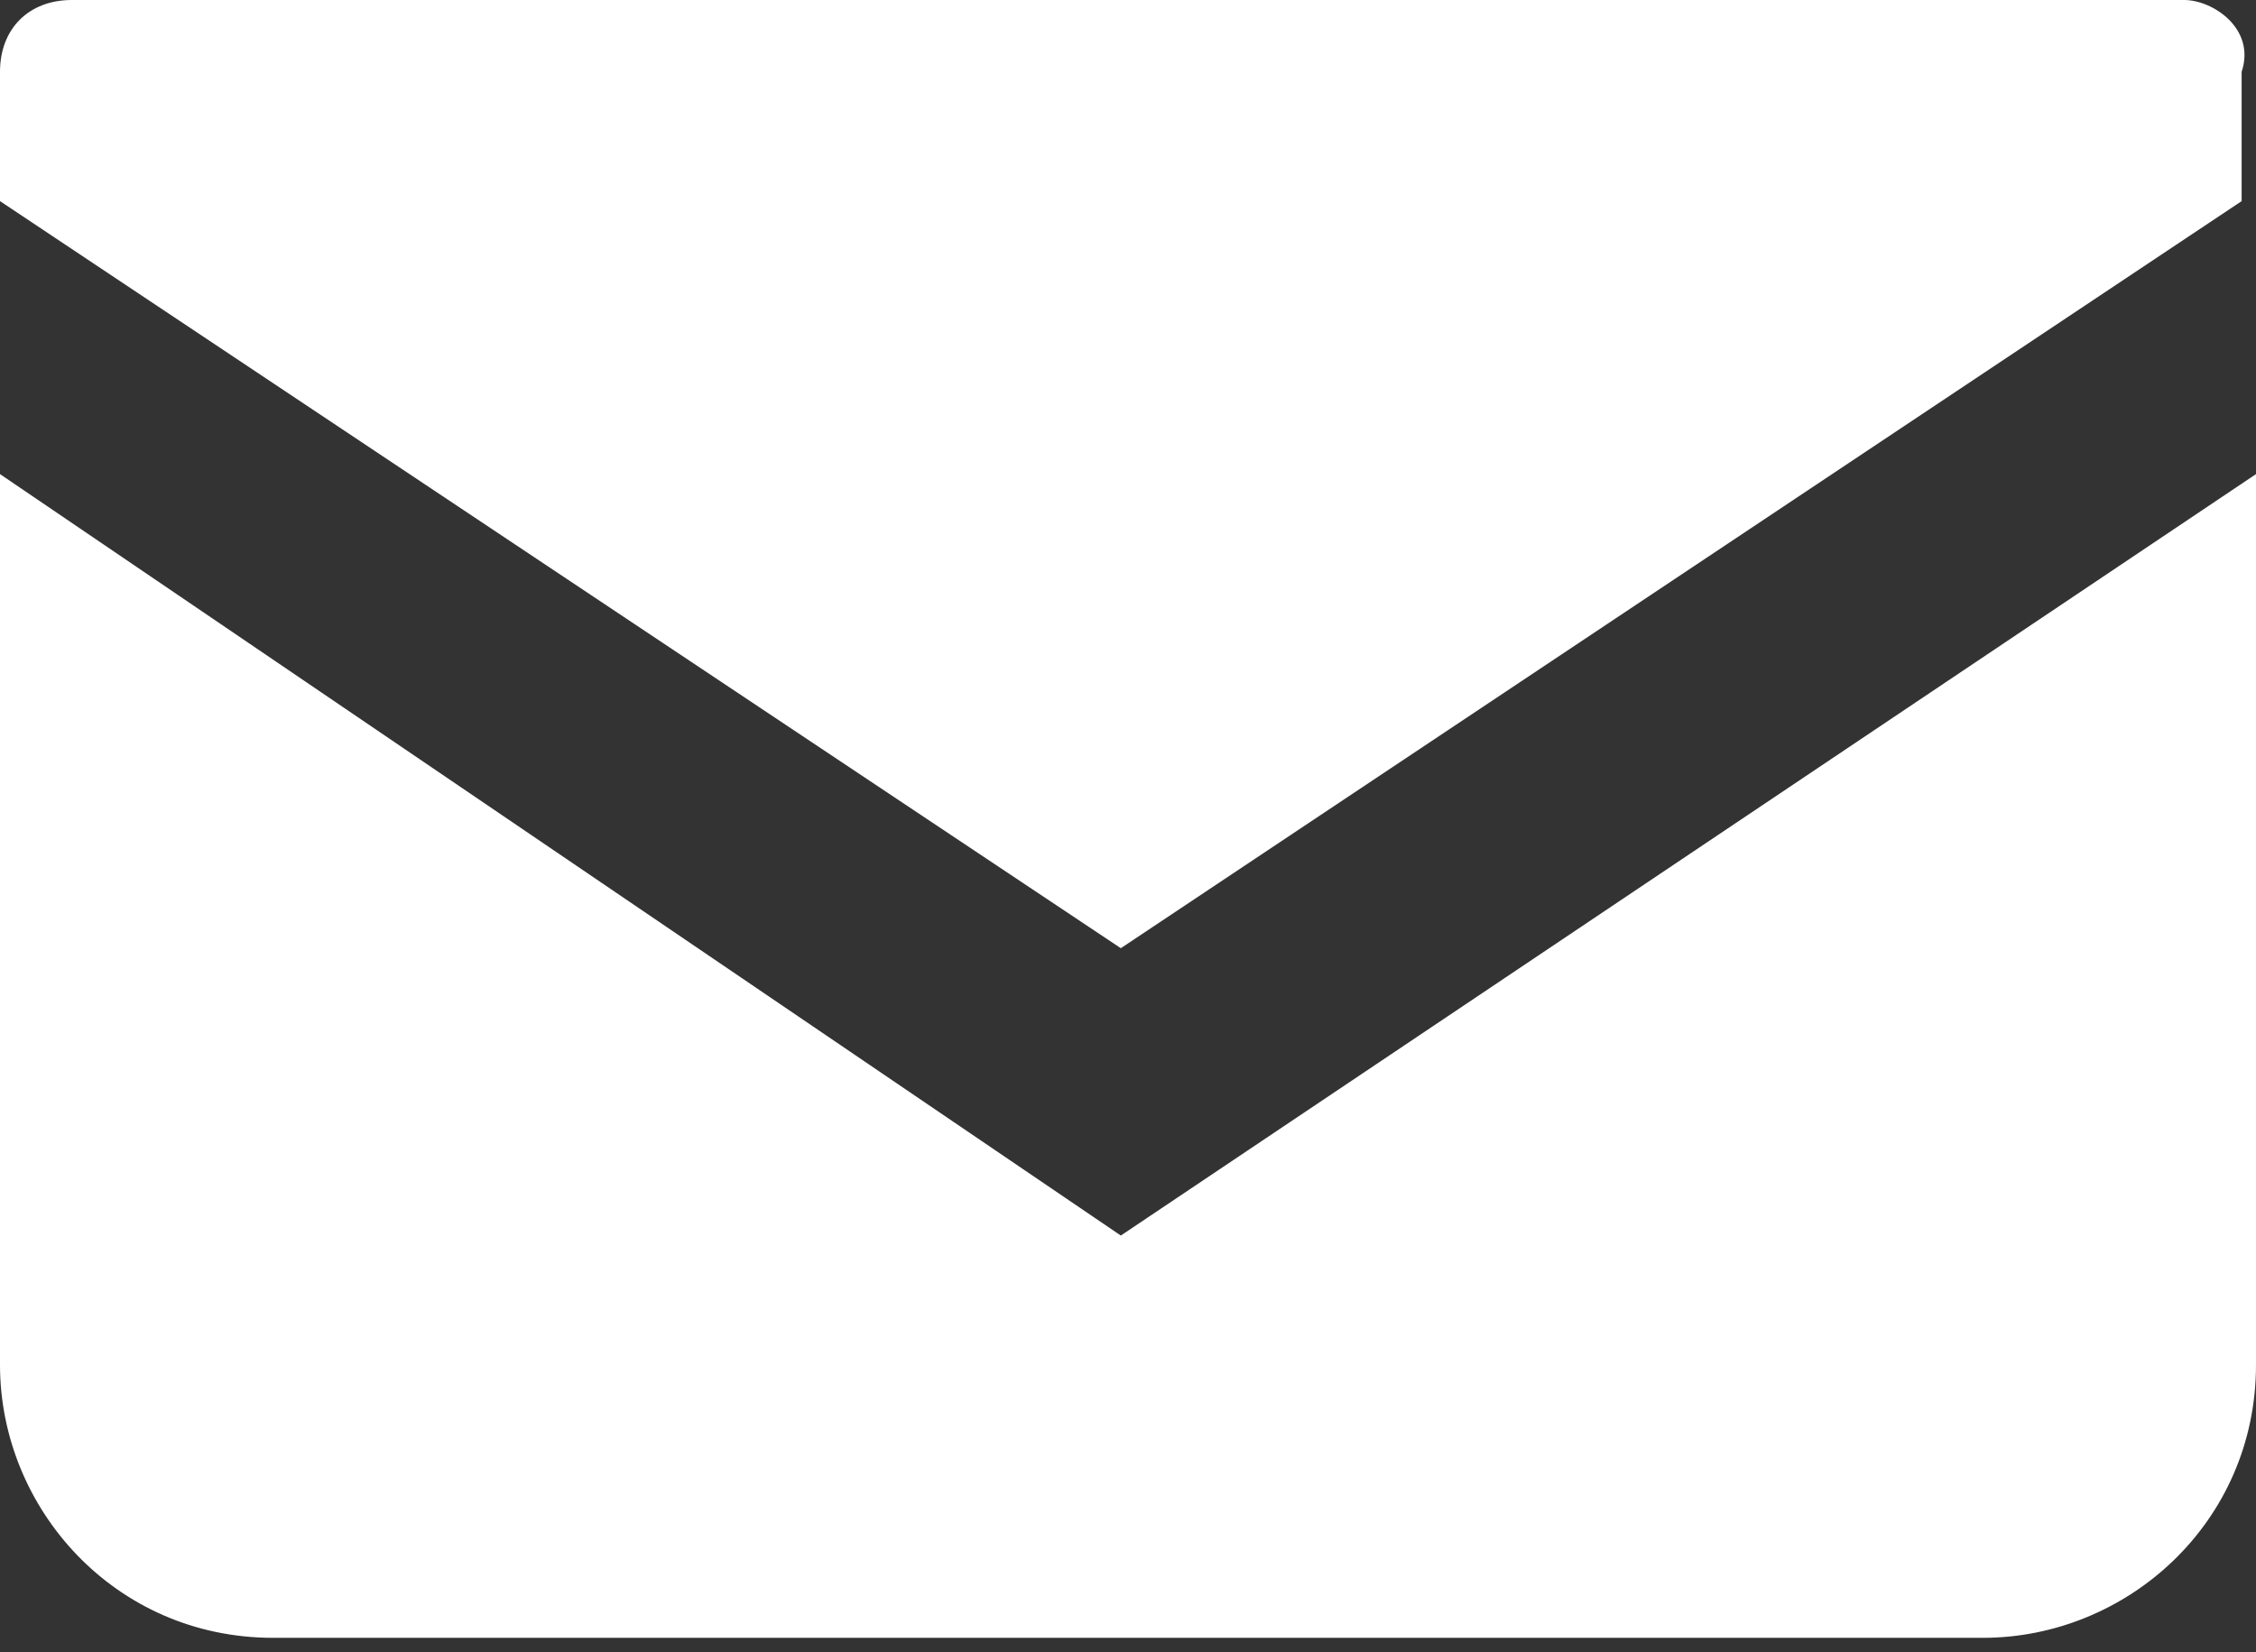
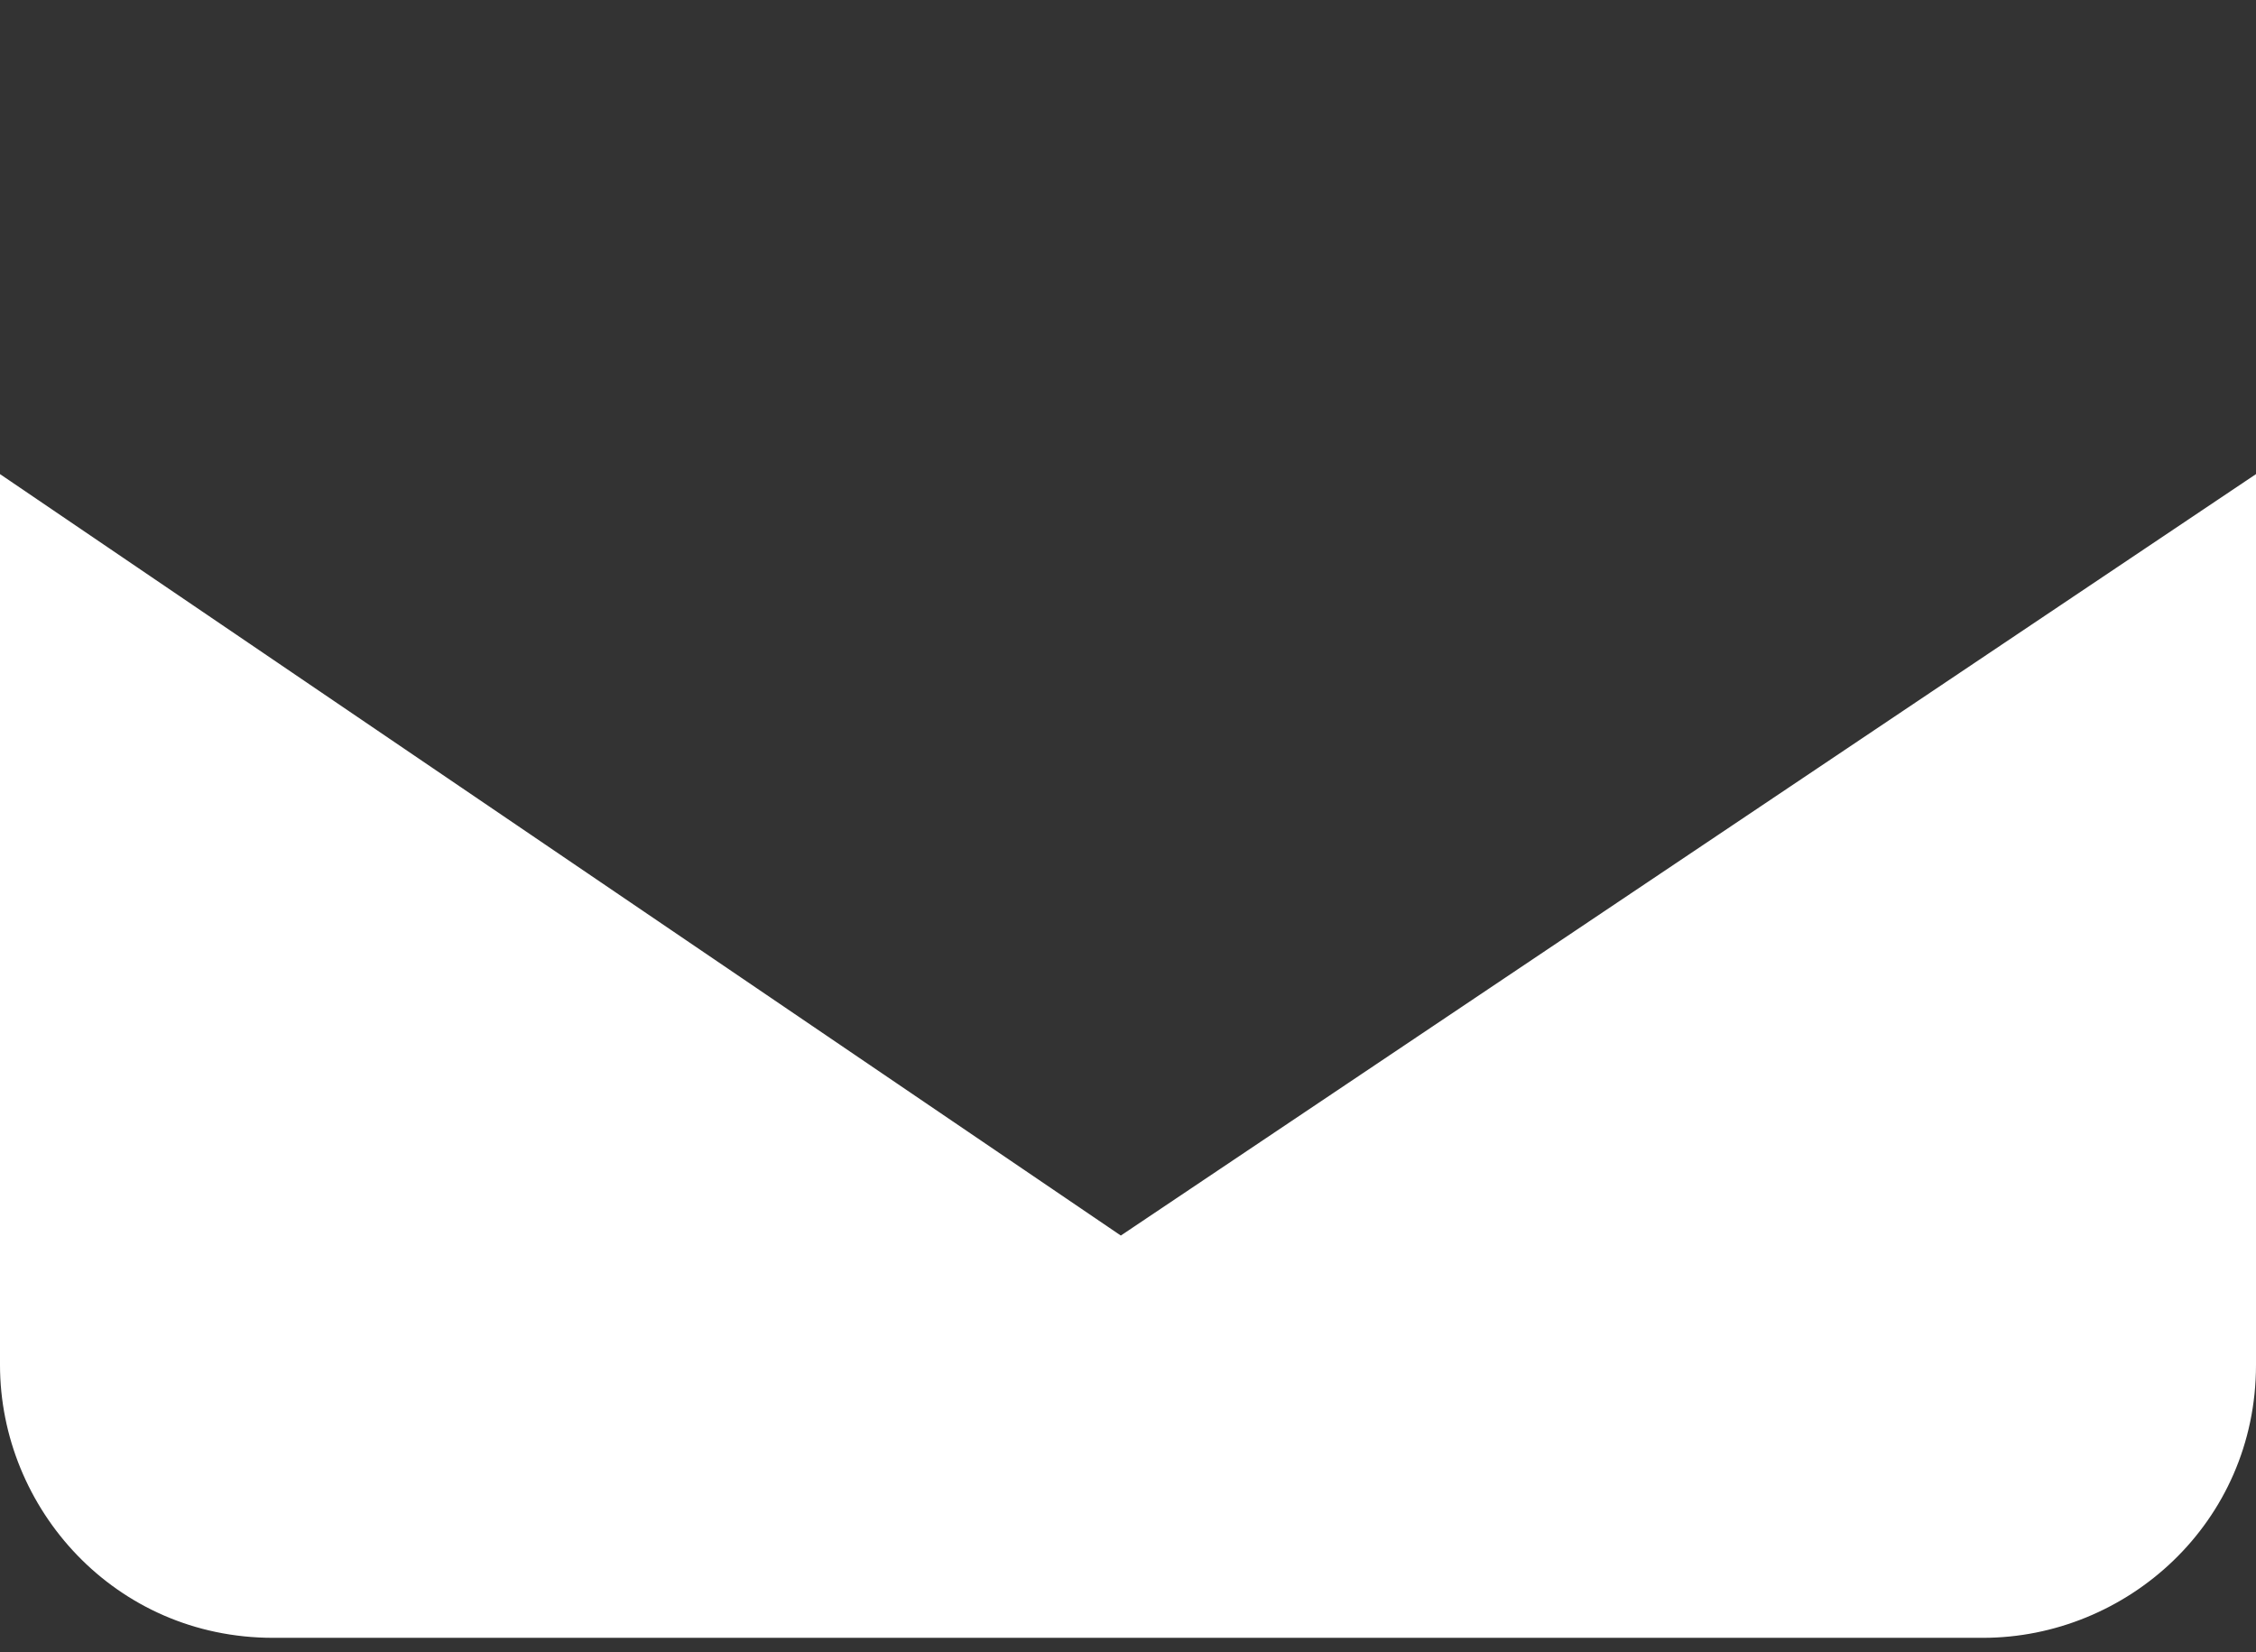
<svg xmlns="http://www.w3.org/2000/svg" version="1.1" x="0px" y="0px" viewBox="0 0 15.7 11.5" style="enable-background:new 0 0 15.7 11.5;" xml:space="preserve">
  <rect x="0" y="0" width="15.7" height="11.5" fill="#333333" stroke="none" />
  <style type="text/css">
	.st0{clip-path:url(#SVGID_12_);}
	.st1{fill:#EDEDED;}
	.st2{clip-path:url(#SVGID_14_);}
	.st3{clip-path:url(#SVGID_16_);}
	.st4{fill:none;stroke:#000000;}
	.st5{fill:#FFFFFF;}
	.st6{fill:none;stroke:#231815;}
	.st7{fill:#FFFFFF;stroke:#231815;stroke-width:0.25;}
	.st8{fill:#C7C7C9;}
	.st9{clip-path:url(#SVGID_18_);}
	.st10{fill:#231815;}
	.st11{opacity:0.16;}
	.st12{clip-path:url(#SVGID_22_);}
	.st13{fill:#FFFFFF;stroke:#727171;}
	.st14{fill:none;stroke:#727171;stroke-linecap:round;stroke-linejoin:round;}
	.st15{fill:none;stroke:#FFFFFF;stroke-width:1.492;}
	.st16{clip-path:url(#SVGID_24_);}
	.st17{clip-path:url(#SVGID_26_);}
	.st18{clip-path:url(#SVGID_28_);}
	.st19{clip-path:url(#SVGID_30_);}
	.st20{clip-path:url(#SVGID_32_);}
	.st21{clip-path:url(#SVGID_35_);}
	.st22{fill:none;stroke:#FFFFFF;stroke-width:0.5;}
	.st23{clip-path:url(#SVGID_38_);}
	.st24{clip-path:url(#SVGID_40_);}
	.st25{opacity:0.5;fill:#260002;}
	.st26{clip-path:url(#SVGID_42_);}
	.st27{fill:none;stroke:#FFFFFF;}
	.st28{fill:#FFFFFF;stroke:#FFFFFF;}
	.st29{fill:#D3D3D4;}
	.st30{fill:#41210F;}
	.st31{fill:none;stroke:#231815;stroke-width:0.193;stroke-linecap:round;stroke-linejoin:round;stroke-dasharray:1.167,1.167;}
	.st32{fill:none;stroke:#231815;stroke-width:0.193;stroke-linecap:round;stroke-linejoin:round;}
	.st33{fill:#C44935;}
	.st34{clip-path:url(#SVGID_48_);}
	.st35{fill:none;stroke:#FFFFFF;stroke-width:1.276;}
	.st36{clip-path:url(#SVGID_53_);}
	.st37{fill:none;stroke:#000000;stroke-width:0.5;}
	.st38{fill:#F5A200;}
	.st39{fill:#8995AB;}
	.st40{fill:#42A9CE;}
	.st41{fill:#E98EA7;}
	.st42{fill:#93CB8B;}
	.st43{fill:none;}
	.st44{opacity:0.35;}
	.st45{display:none;}
	.st46{display:inline;}
	.st47{fill:#C0C0C0;}
	.st48{fill:none;stroke:#000000;stroke-miterlimit:10;}
	.st49{fill:none;stroke:#000000;stroke-width:0.646;stroke-miterlimit:10;}
	
		.st50{fill:#FFFFFF;stroke:#231815;stroke-width:0.75;stroke-linecap:round;stroke-linejoin:round;stroke-miterlimit:10;stroke-dasharray:0.2,3;}
</style>
  <g id="レイヤー_2">
</g>
  <g id="HP枠下のコピー_2">
    <g id="新規シンボル_4">
	</g>
    <g id="新規シンボル_4_3_">
	</g>
    <g id="新規シンボル_4_1_">
	</g>
  </g>
  <g id="マスク">
    <g id="新規シンボル_4_2_">
	</g>
    <g id="新規シンボル_8">
	</g>
  </g>
  <g id="レイヤー_9">
</g>
  <g id="レイヤー_10">
    <g>
      <g>
-         <path class="st5" d="M15.2,0H0.5C0.2,0,0,0.2,0,0.5v0.9l7.8,5.2l7.8-5.2V0.5C15.7,0.2,15.4,0,15.2,0z" />
        <path class="st5" d="M0,3.3v6.2c0,1,0.8,1.9,1.9,1.9h11.9c1,0,1.9-0.8,1.9-1.9V3.3L7.8,8.6L0,3.3z" />
      </g>
    </g>
  </g>
</svg>